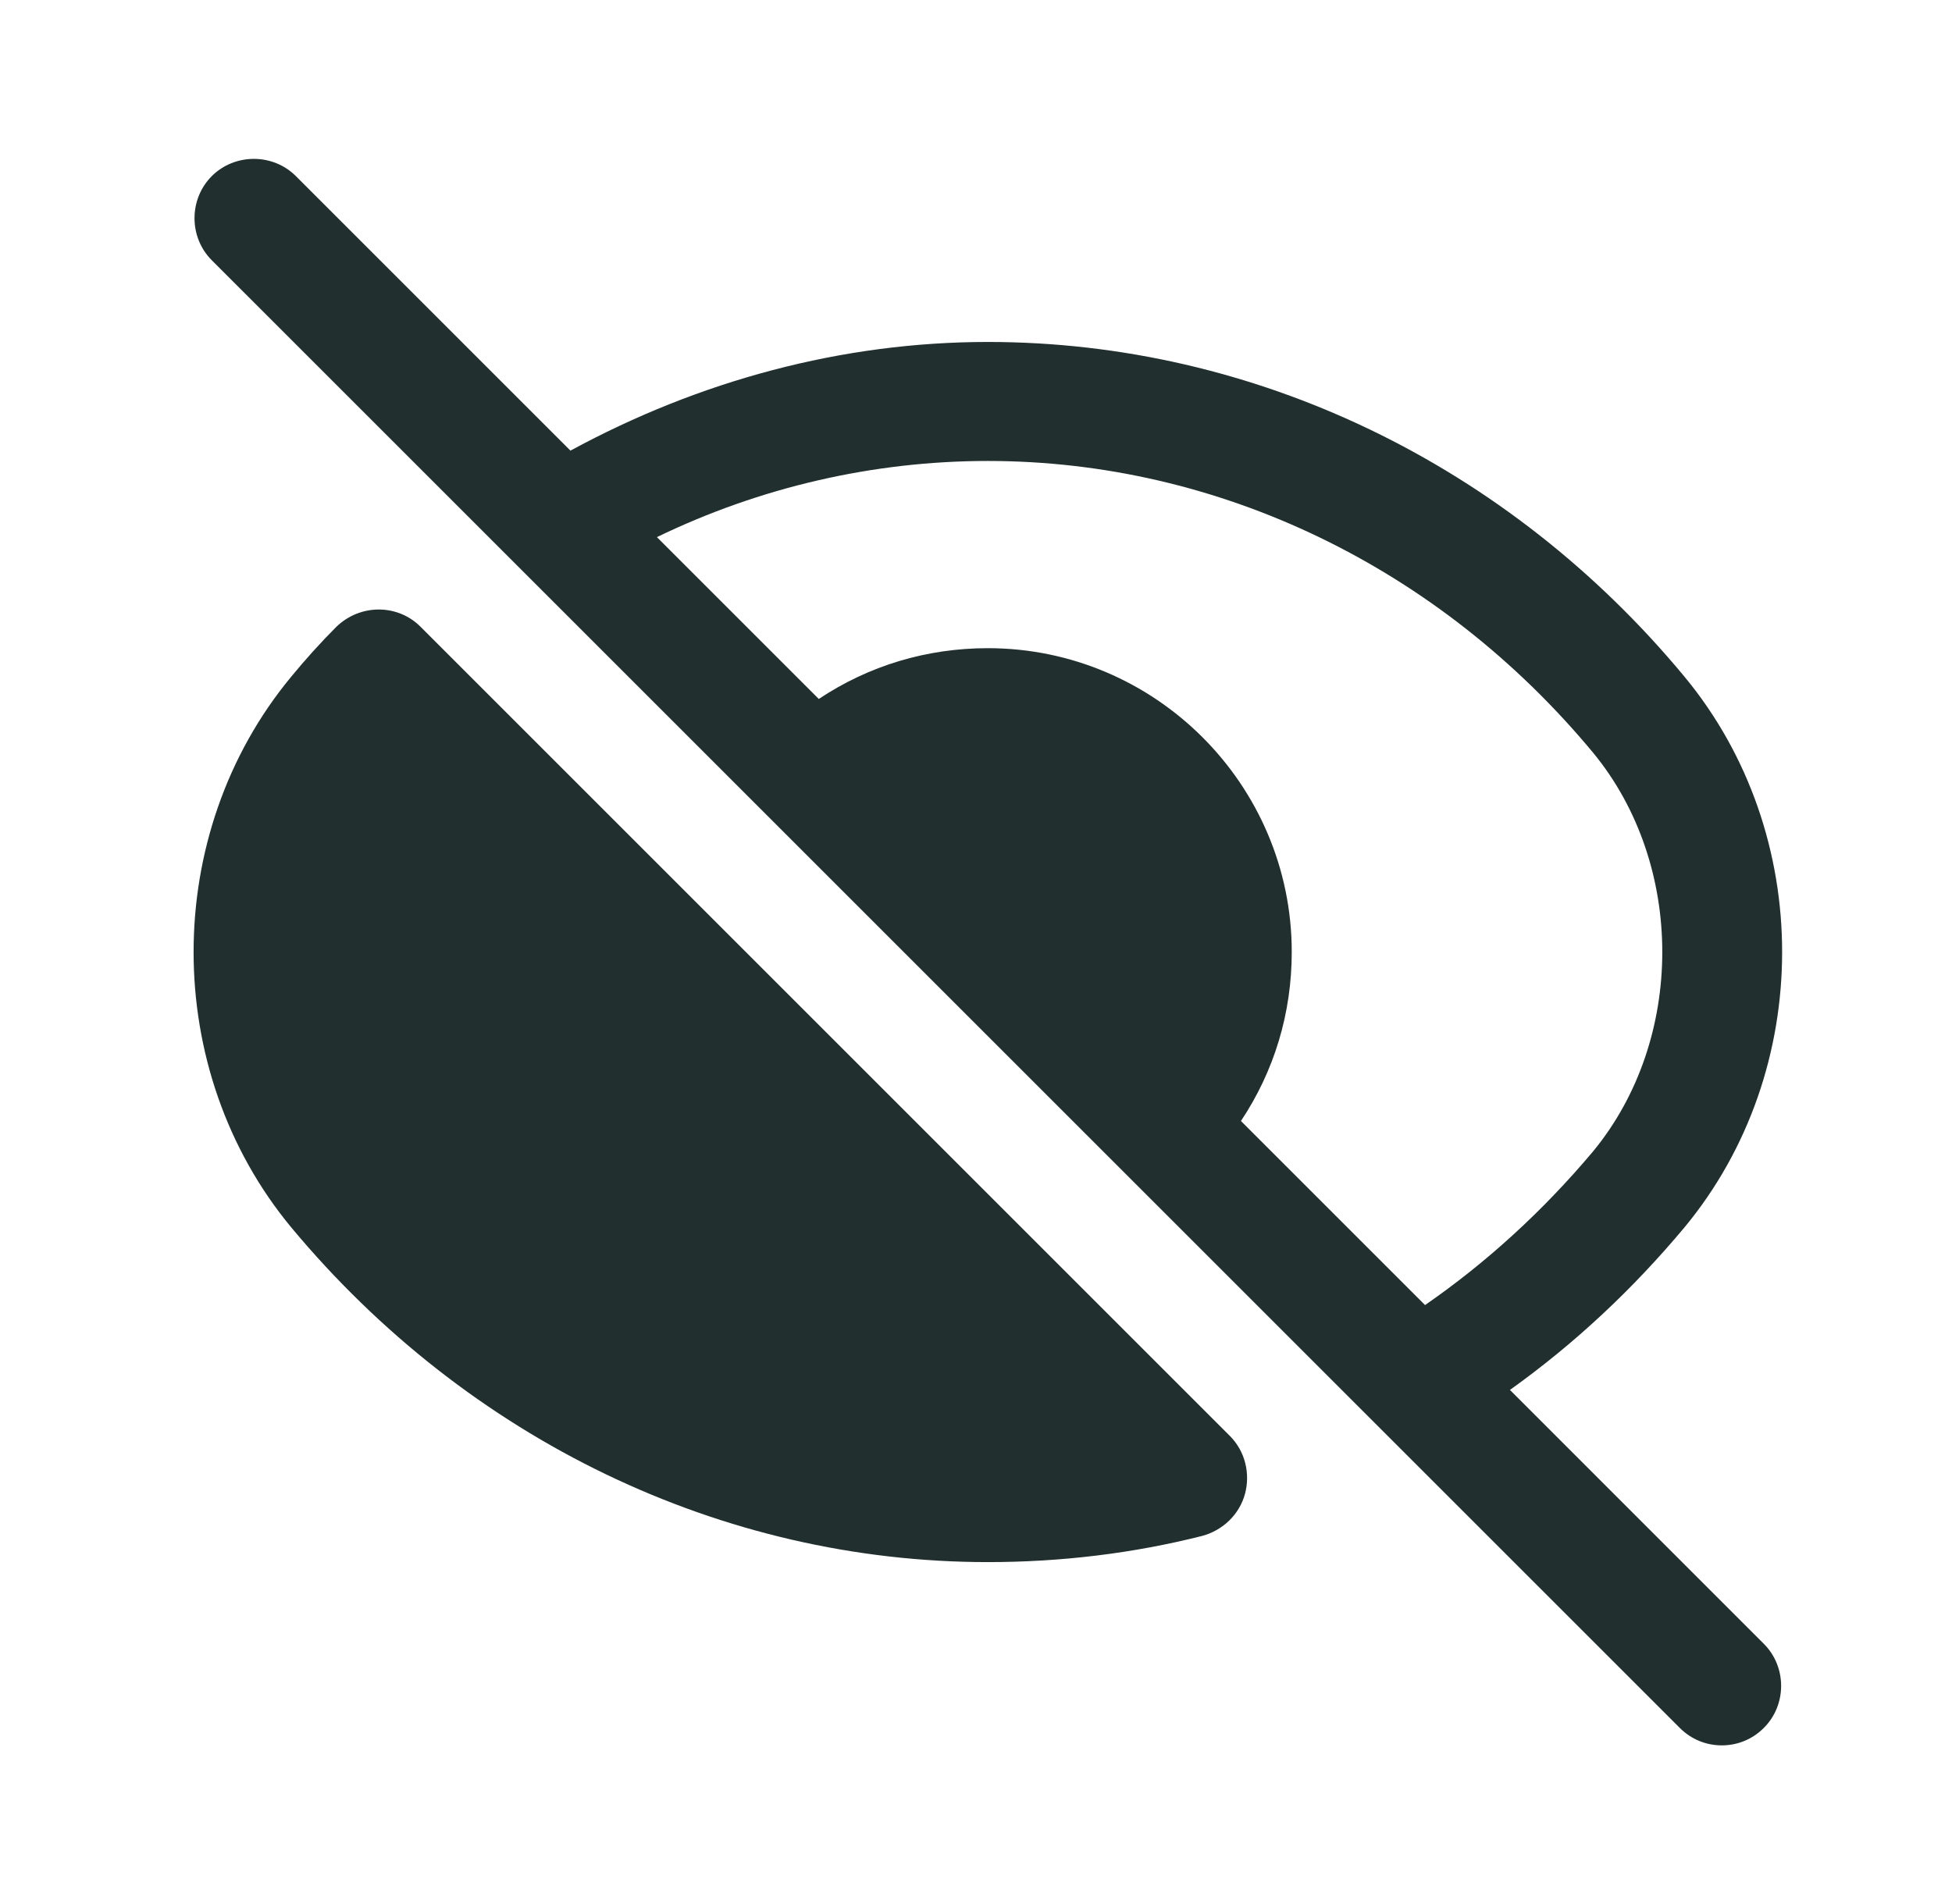
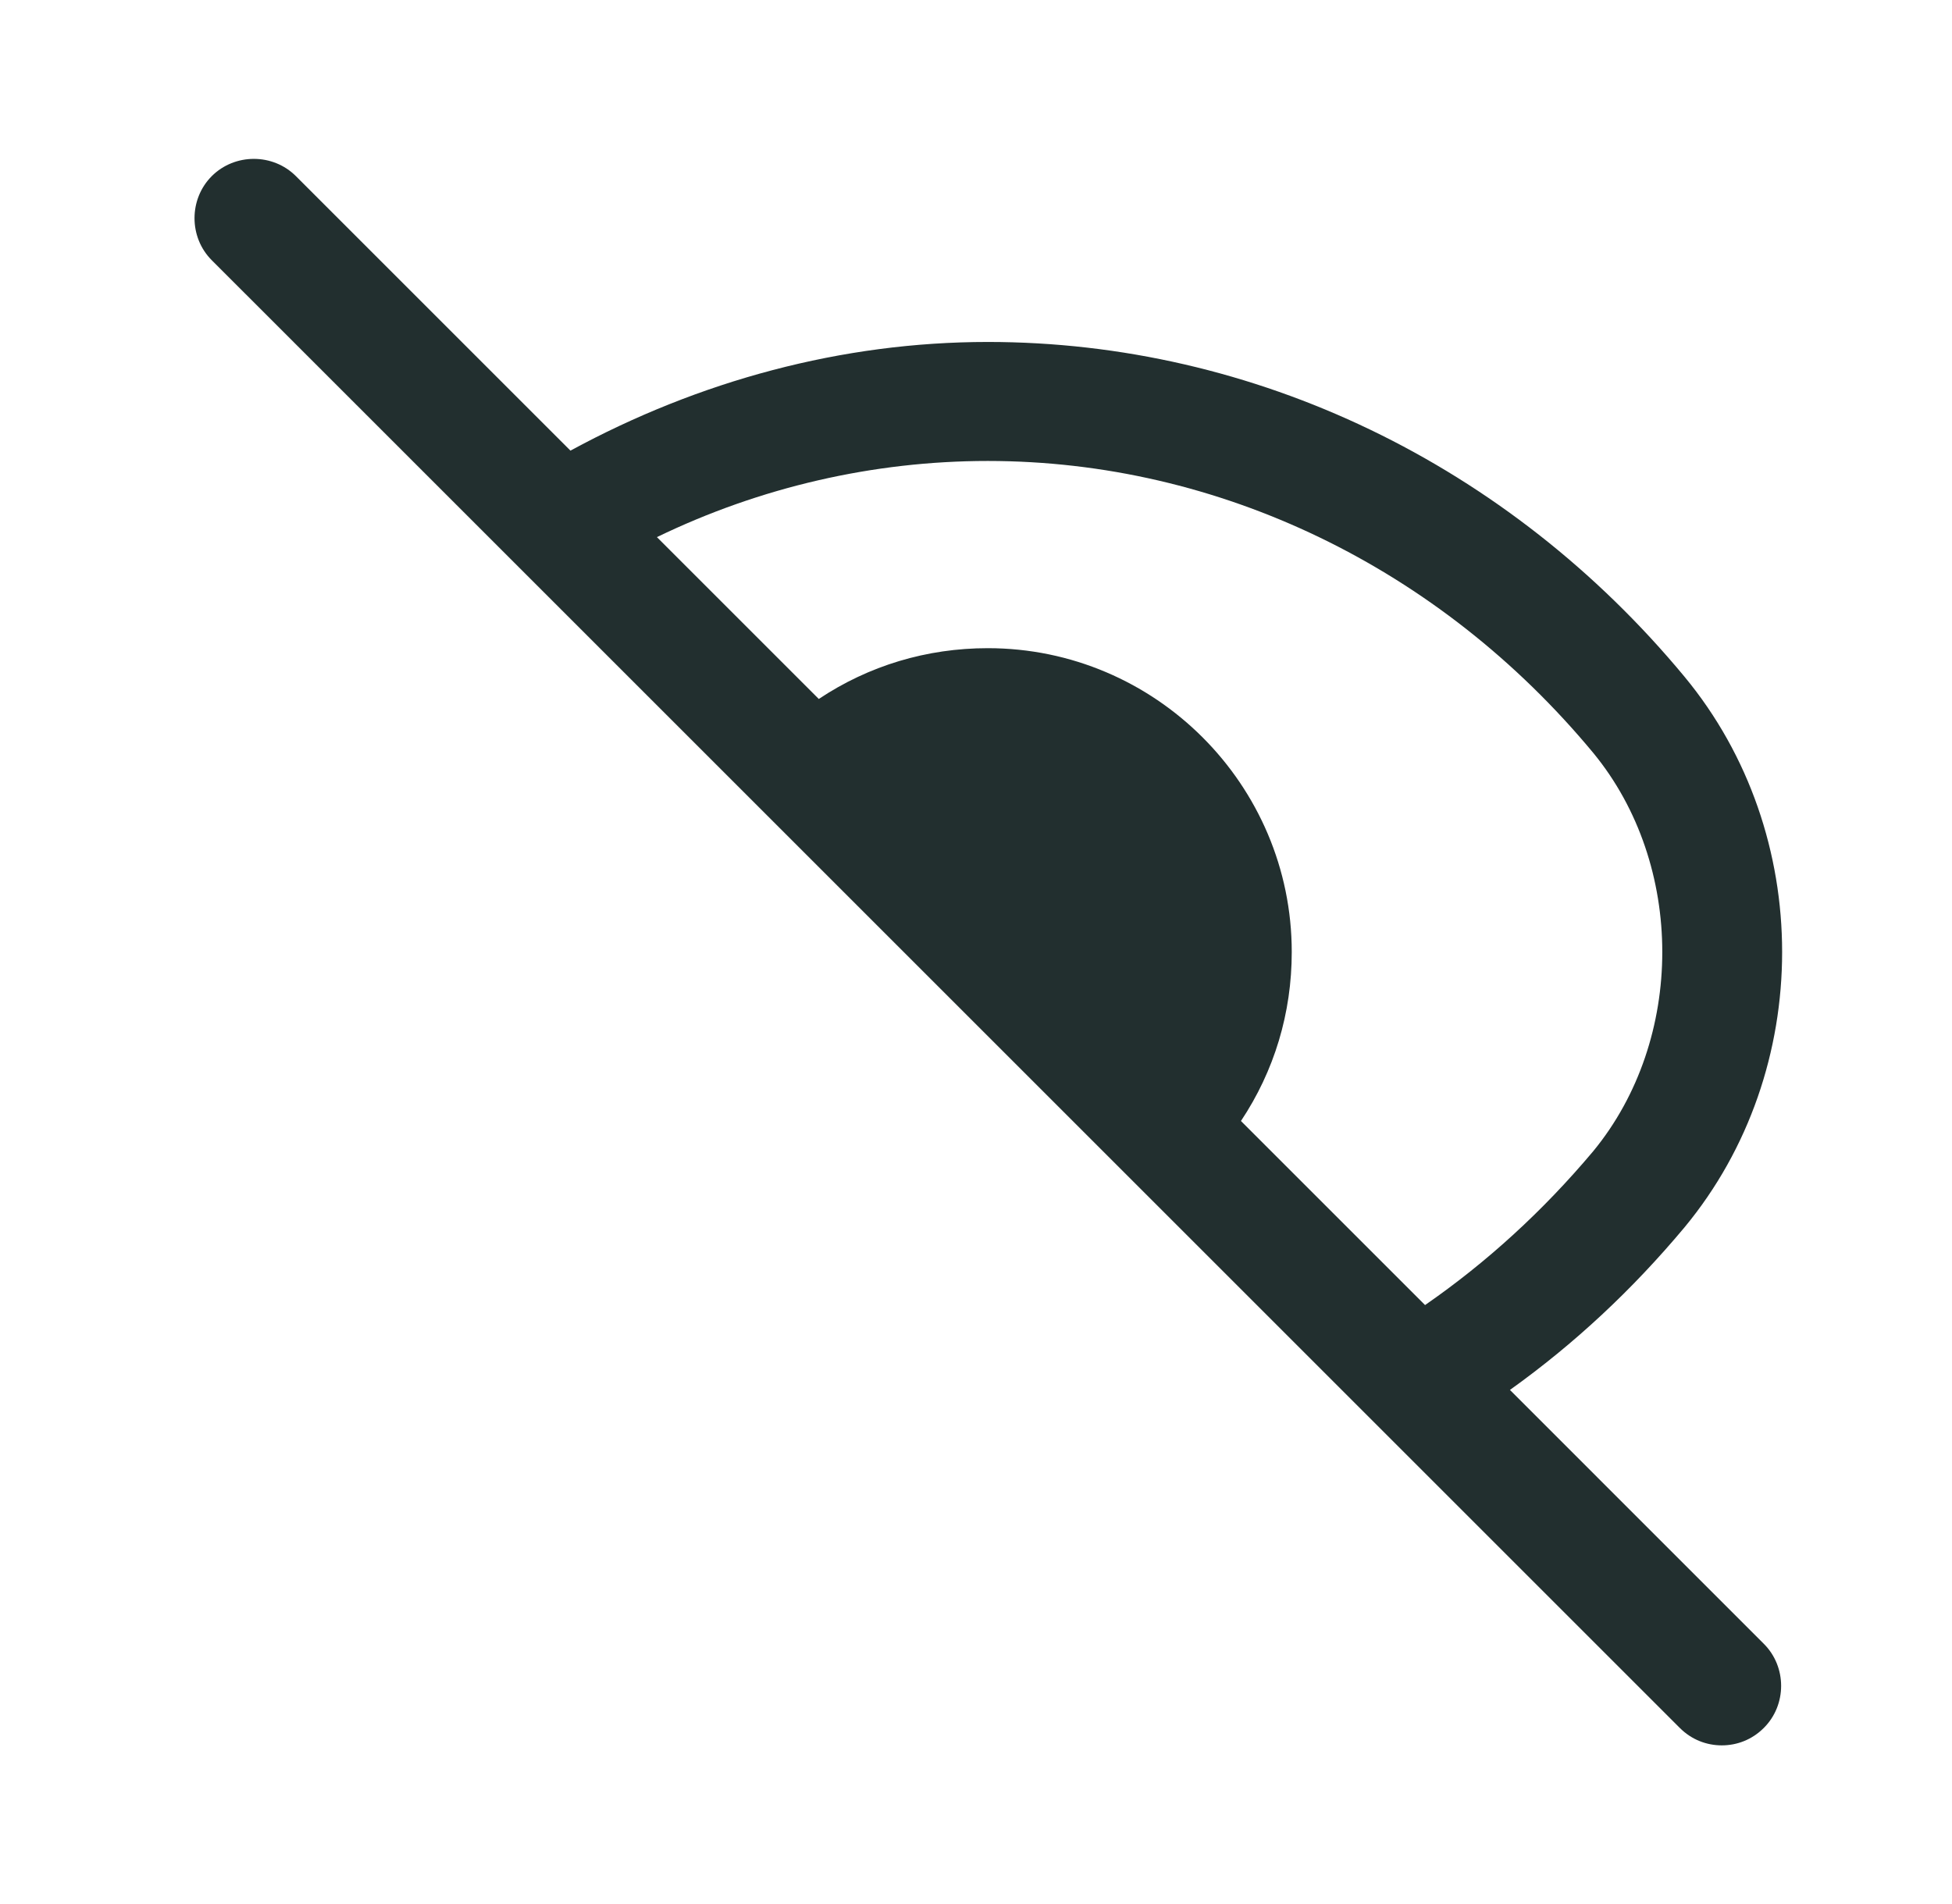
<svg xmlns="http://www.w3.org/2000/svg" width="41" height="40" viewBox="0 0 41 40" fill="none">
-   <path d="M8.833 13.167C8.35 12.684 7.566 12.684 7.066 13.167C6.733 13.501 6.416 13.851 6.116 14.217C3.383 17.517 3.383 22.484 6.116 25.784C9.833 30.25 15.166 32.817 20.75 32.817C22.283 32.817 23.8 32.634 25.25 32.267C25.683 32.151 26.033 31.817 26.15 31.384C26.266 30.951 26.15 30.484 25.833 30.167L8.833 13.167Z" fill="#222F2F" />
  <path d="M31.715 29.2C33.065 28.234 34.282 27.1 35.382 25.784C36.748 24.134 37.432 22.067 37.432 20C37.432 17.934 36.748 15.867 35.382 14.217C31.682 9.75 26.348 7.184 20.748 7.184C17.682 7.184 14.682 8 11.982 9.467L6.215 3.7C5.732 3.217 4.932 3.217 4.448 3.7C3.965 4.184 3.965 4.984 4.448 5.467L35.282 36.3C35.532 36.55 35.848 36.667 36.165 36.667C36.482 36.667 36.798 36.55 37.048 36.3C37.532 35.817 37.532 35.017 37.048 34.534L31.715 29.2ZM26.065 23.55C26.765 22.5 27.132 21.284 27.132 20C27.132 16.484 24.265 13.617 20.748 13.617C19.465 13.617 18.248 13.984 17.198 14.684L13.798 11.284C15.965 10.234 18.348 9.684 20.748 9.684C25.598 9.684 30.232 11.917 33.465 15.817C35.398 18.167 35.398 21.834 33.465 24.184C32.415 25.434 31.232 26.517 29.932 27.417L26.065 23.55Z" fill="#222F2F" />
</svg>